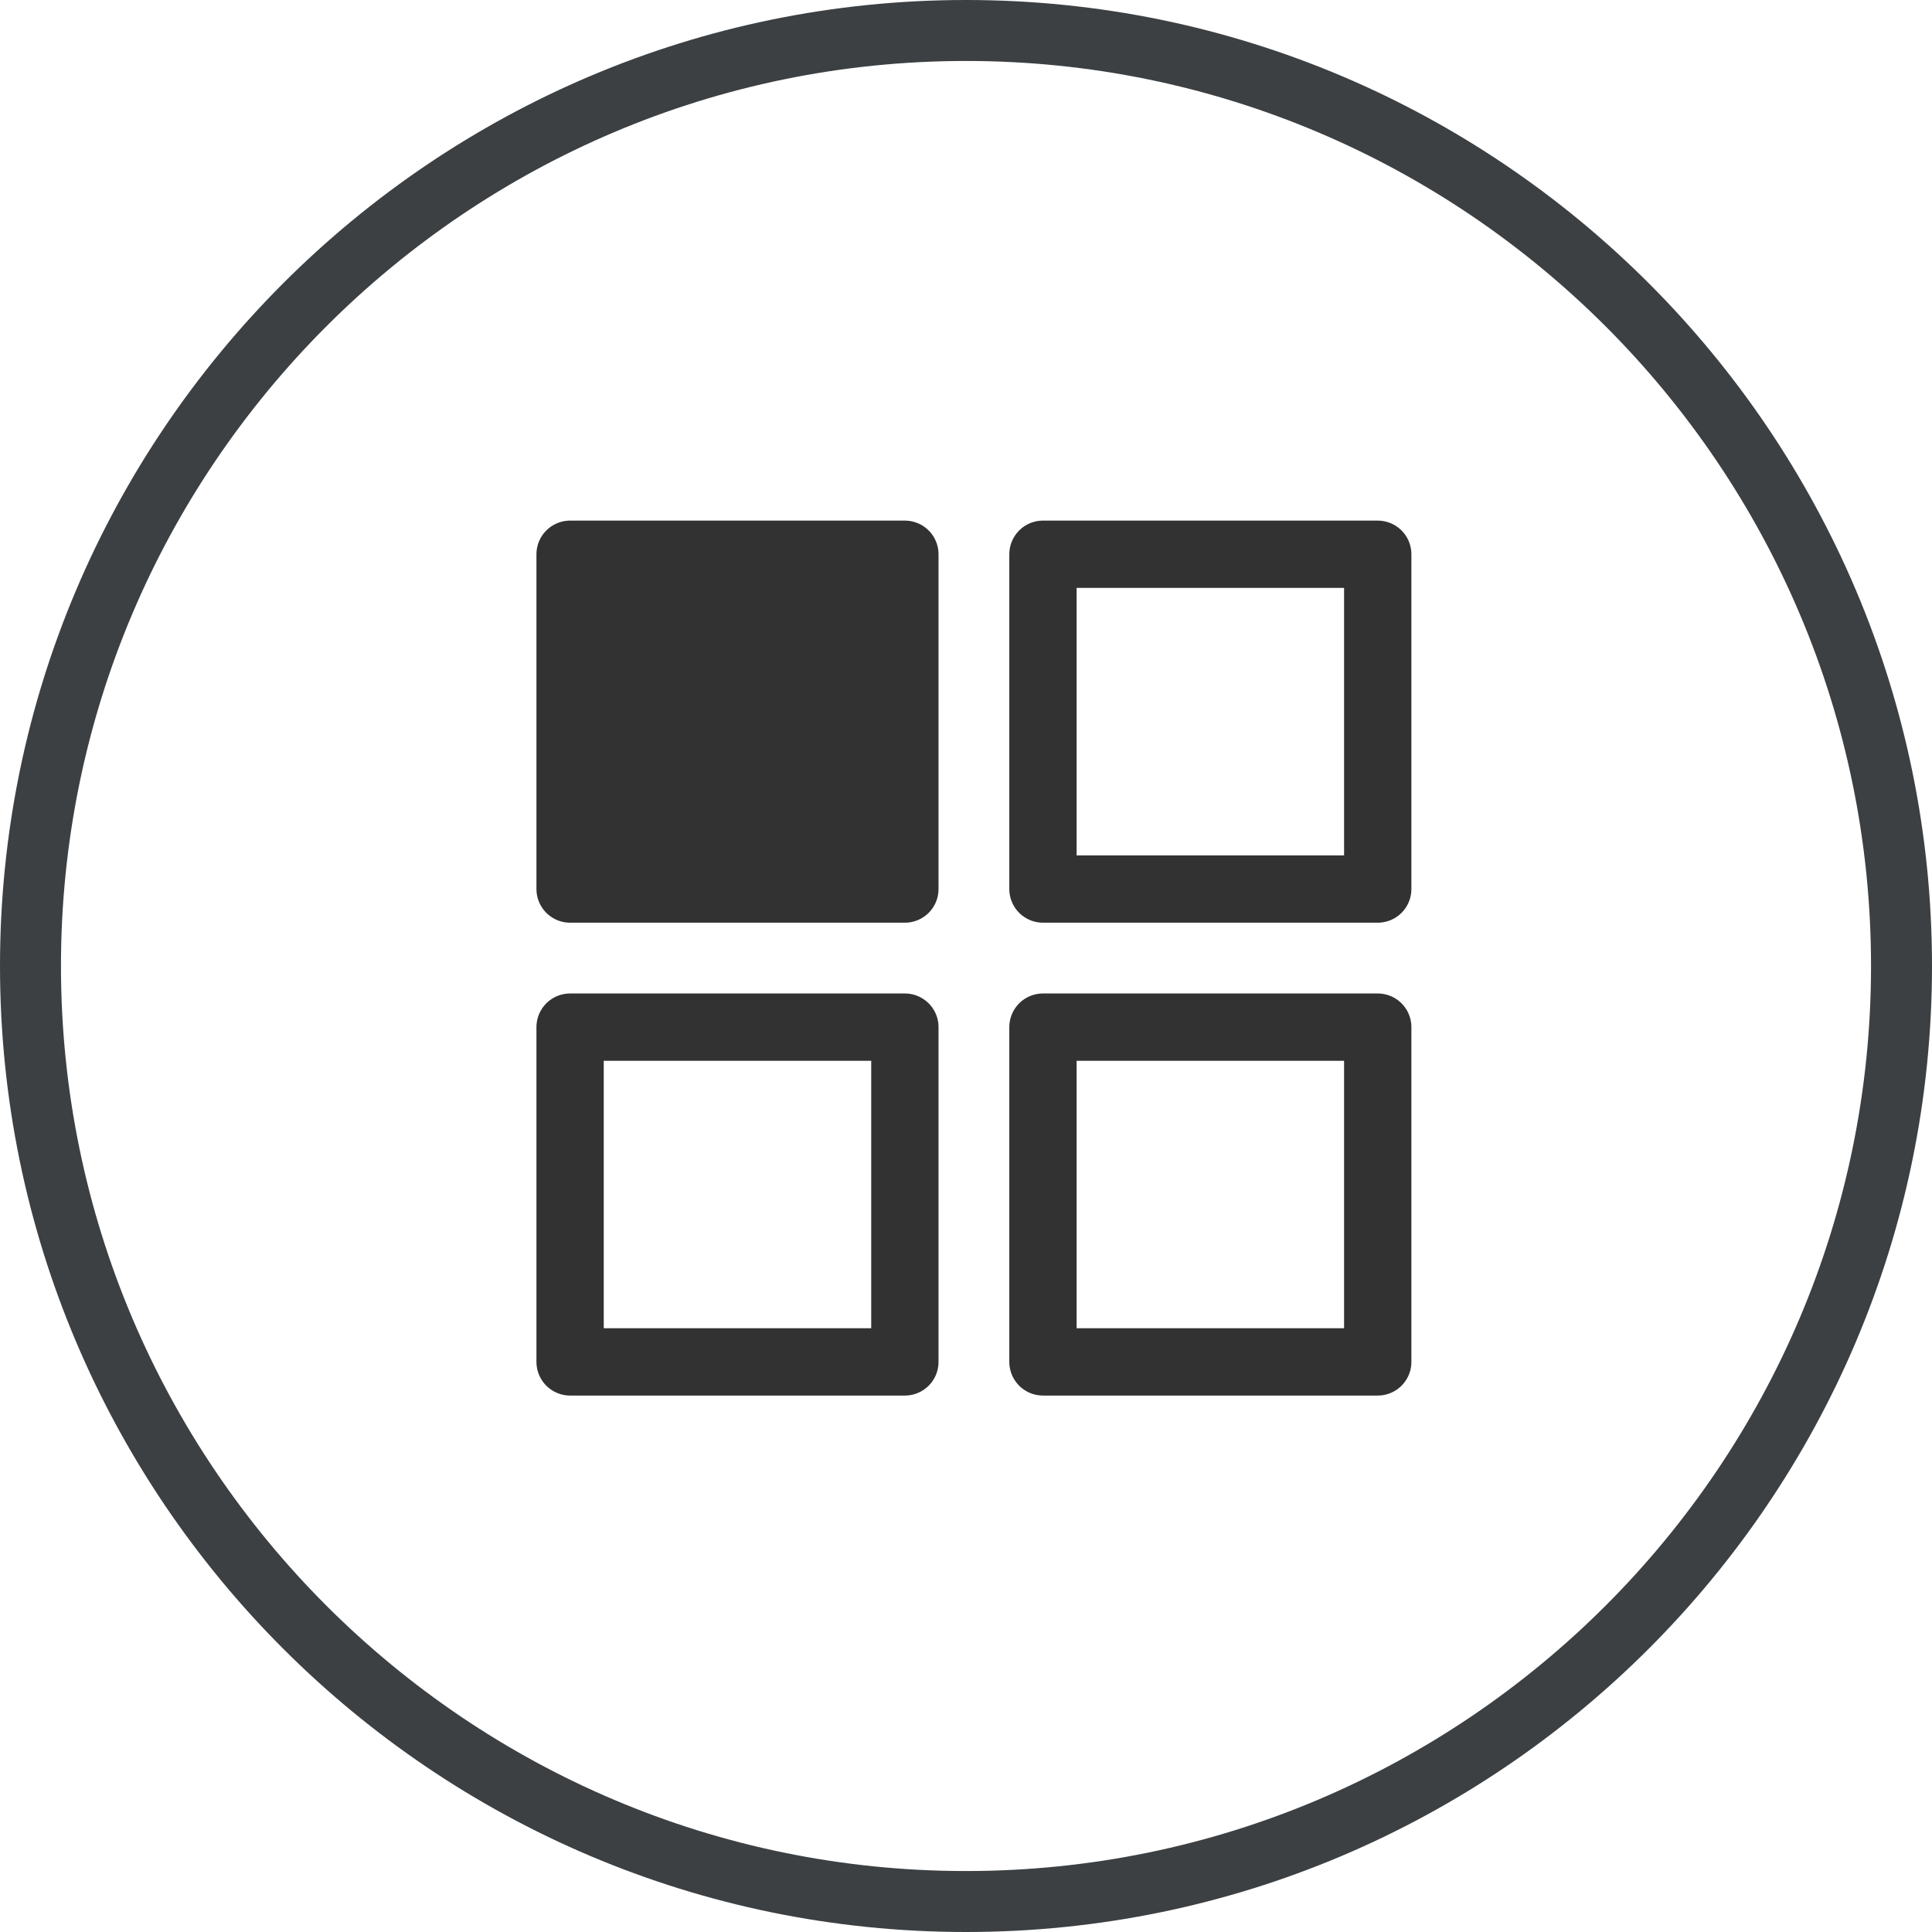
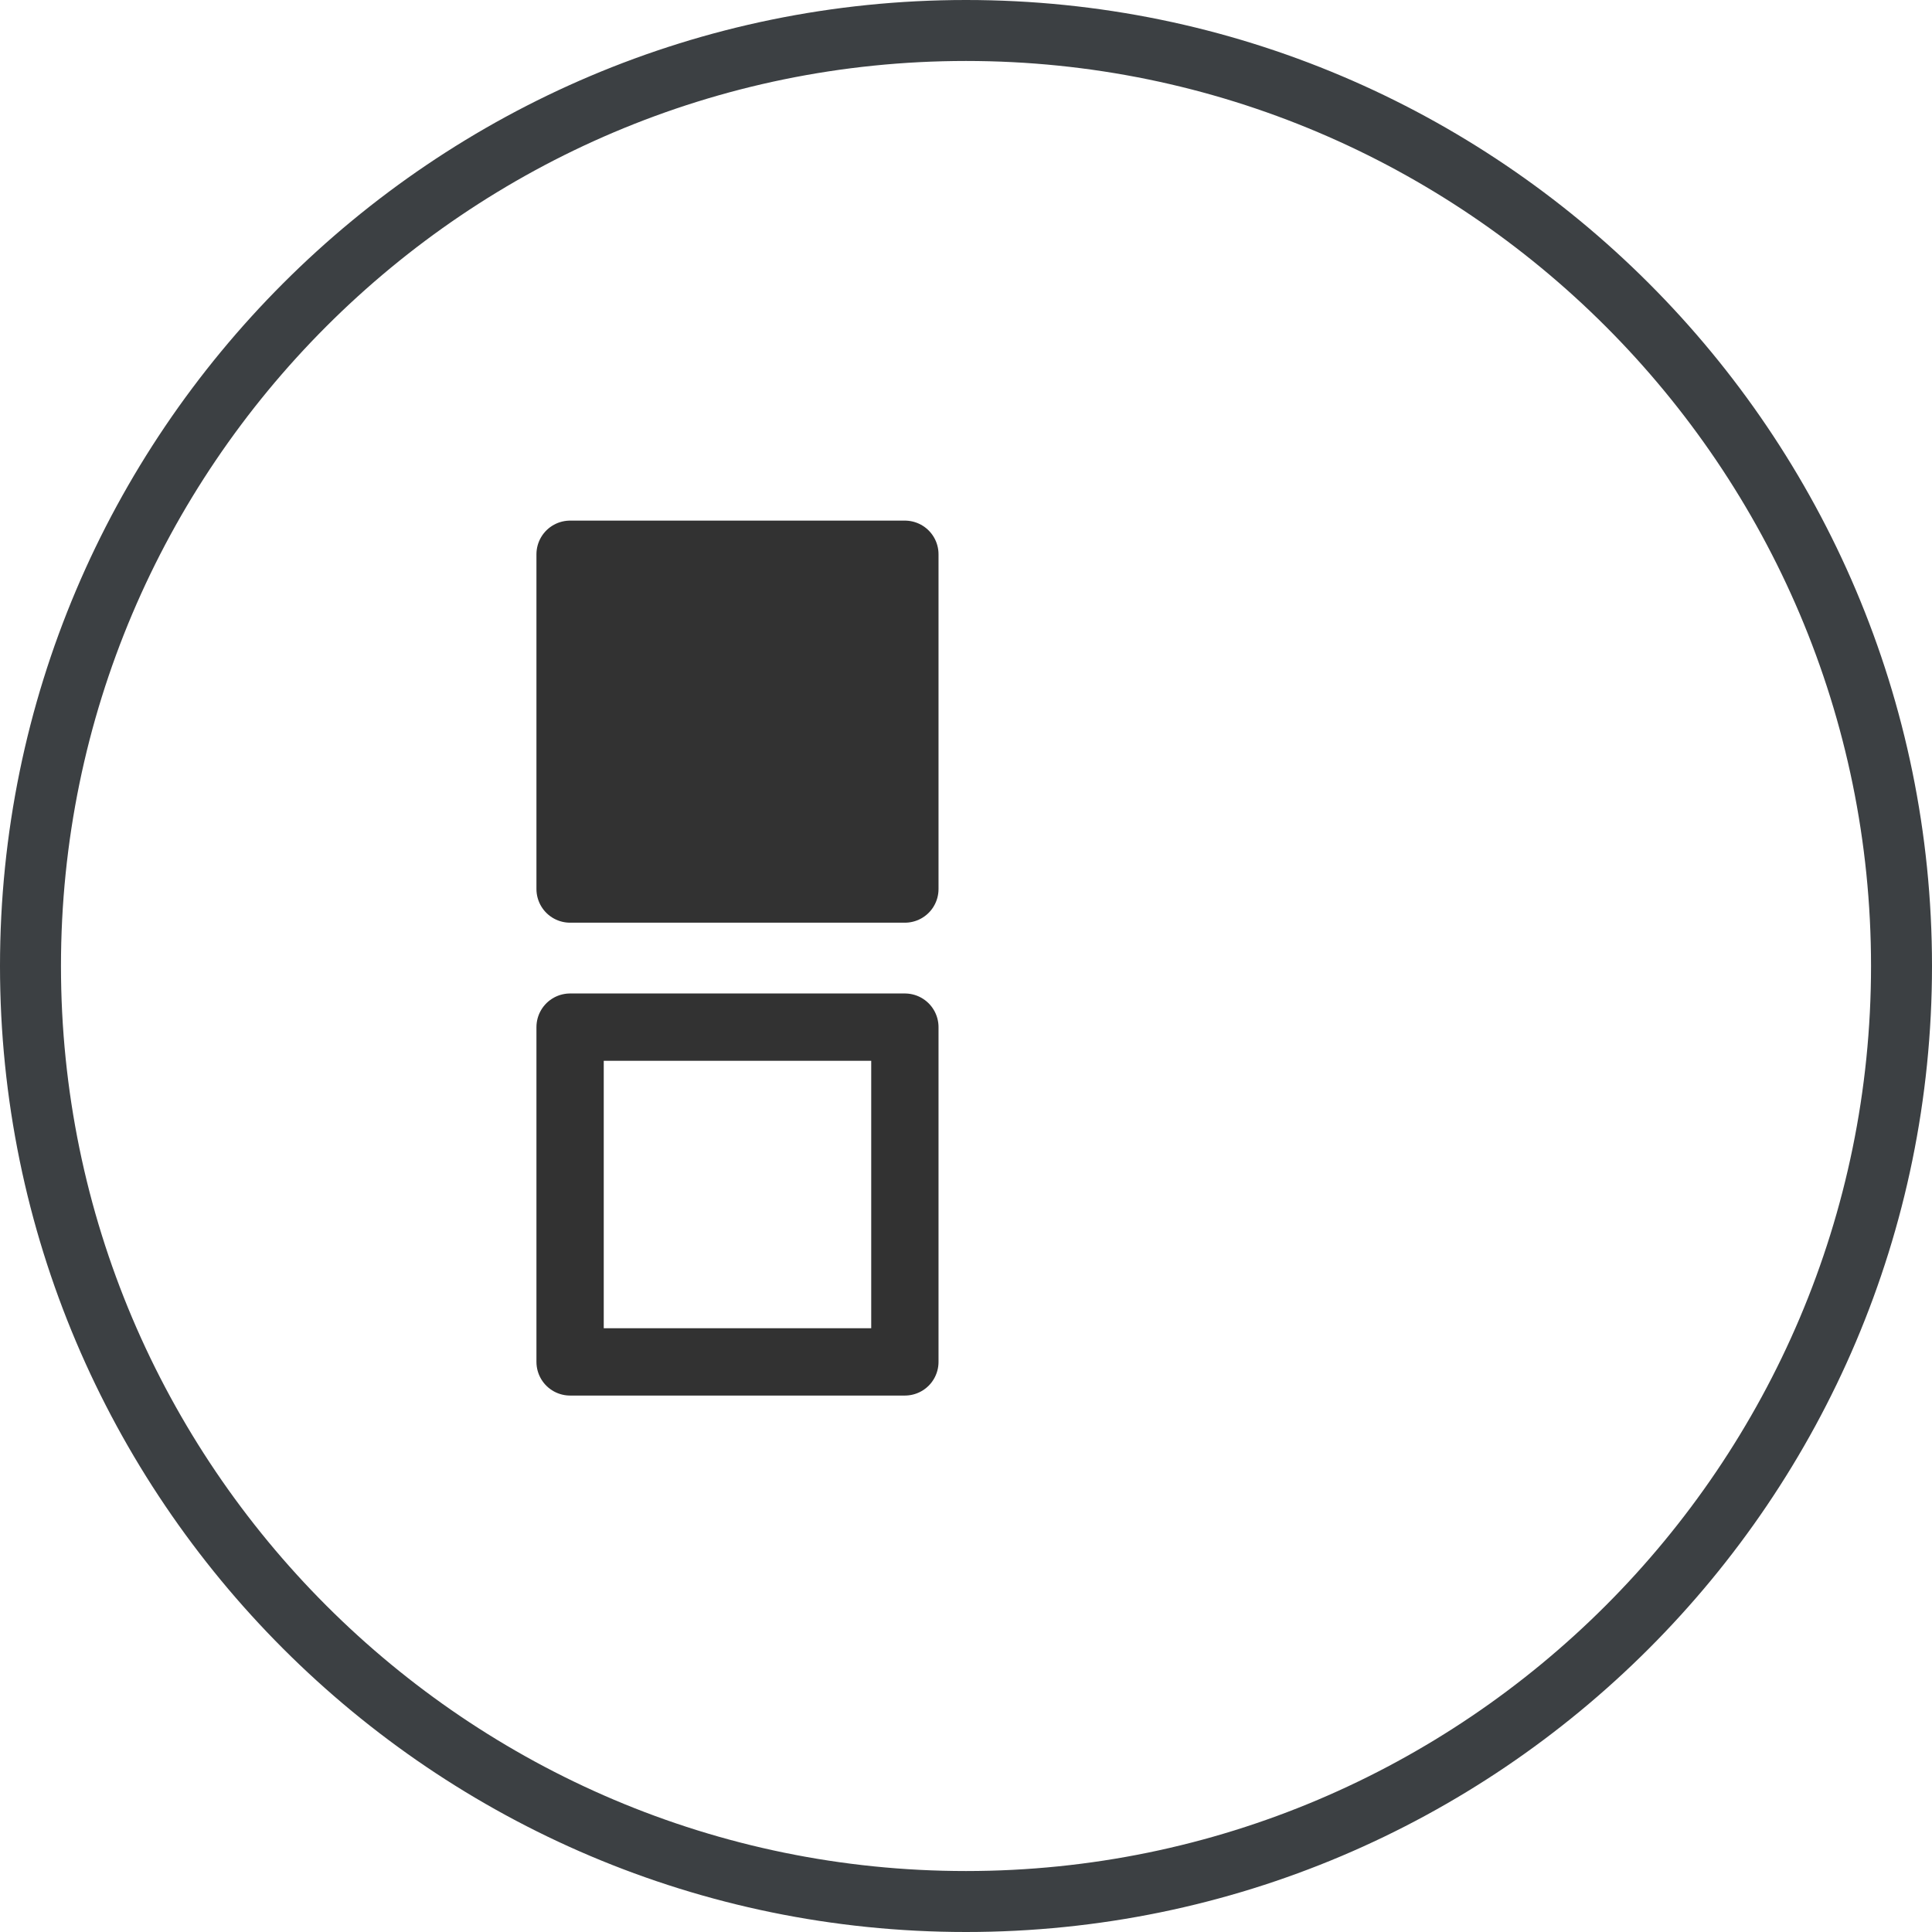
<svg xmlns="http://www.w3.org/2000/svg" id="Layer_1" viewBox="0 0 122 122">
  <defs>
    <style>.cls-1{fill:#3c4043;}.cls-2{fill:#323232;}.cls-2,.cls-3{stroke:#323232;stroke-linecap:round;stroke-linejoin:round;stroke-width:4.25px;}.cls-3{fill:none;}</style>
  </defs>
-   <path class="cls-1" d="m61,122C27.36,122,0,94.64,0,61S27.36,0,61,0s61,27.36,61,61-27.37,61-61,61Zm0-118.15C29.49,3.85,3.85,29.49,3.85,61s25.64,57.15,57.15,57.15,57.15-25.64,57.15-57.15S92.51,3.85,61,3.85Z" />
+   <path class="cls-1" d="m61,122C27.36,122,0,94.64,0,61S27.36,0,61,0s61,27.36,61,61-27.37,61-61,61Zm0-118.15C29.49,3.85,3.85,29.49,3.85,61s25.64,57.15,57.15,57.15,57.15-25.64,57.15-57.15S92.51,3.85,61,3.85" />
  <rect class="cls-2" x="36" y="35" width="21.14" height="21.14" />
-   <rect class="cls-3" x="65.86" y="35" width="21.14" height="21.14" />
  <rect class="cls-3" x="36" y="64.86" width="21.14" height="21.14" />
-   <rect class="cls-3" x="65.86" y="64.86" width="21.14" height="21.14" />
</svg>